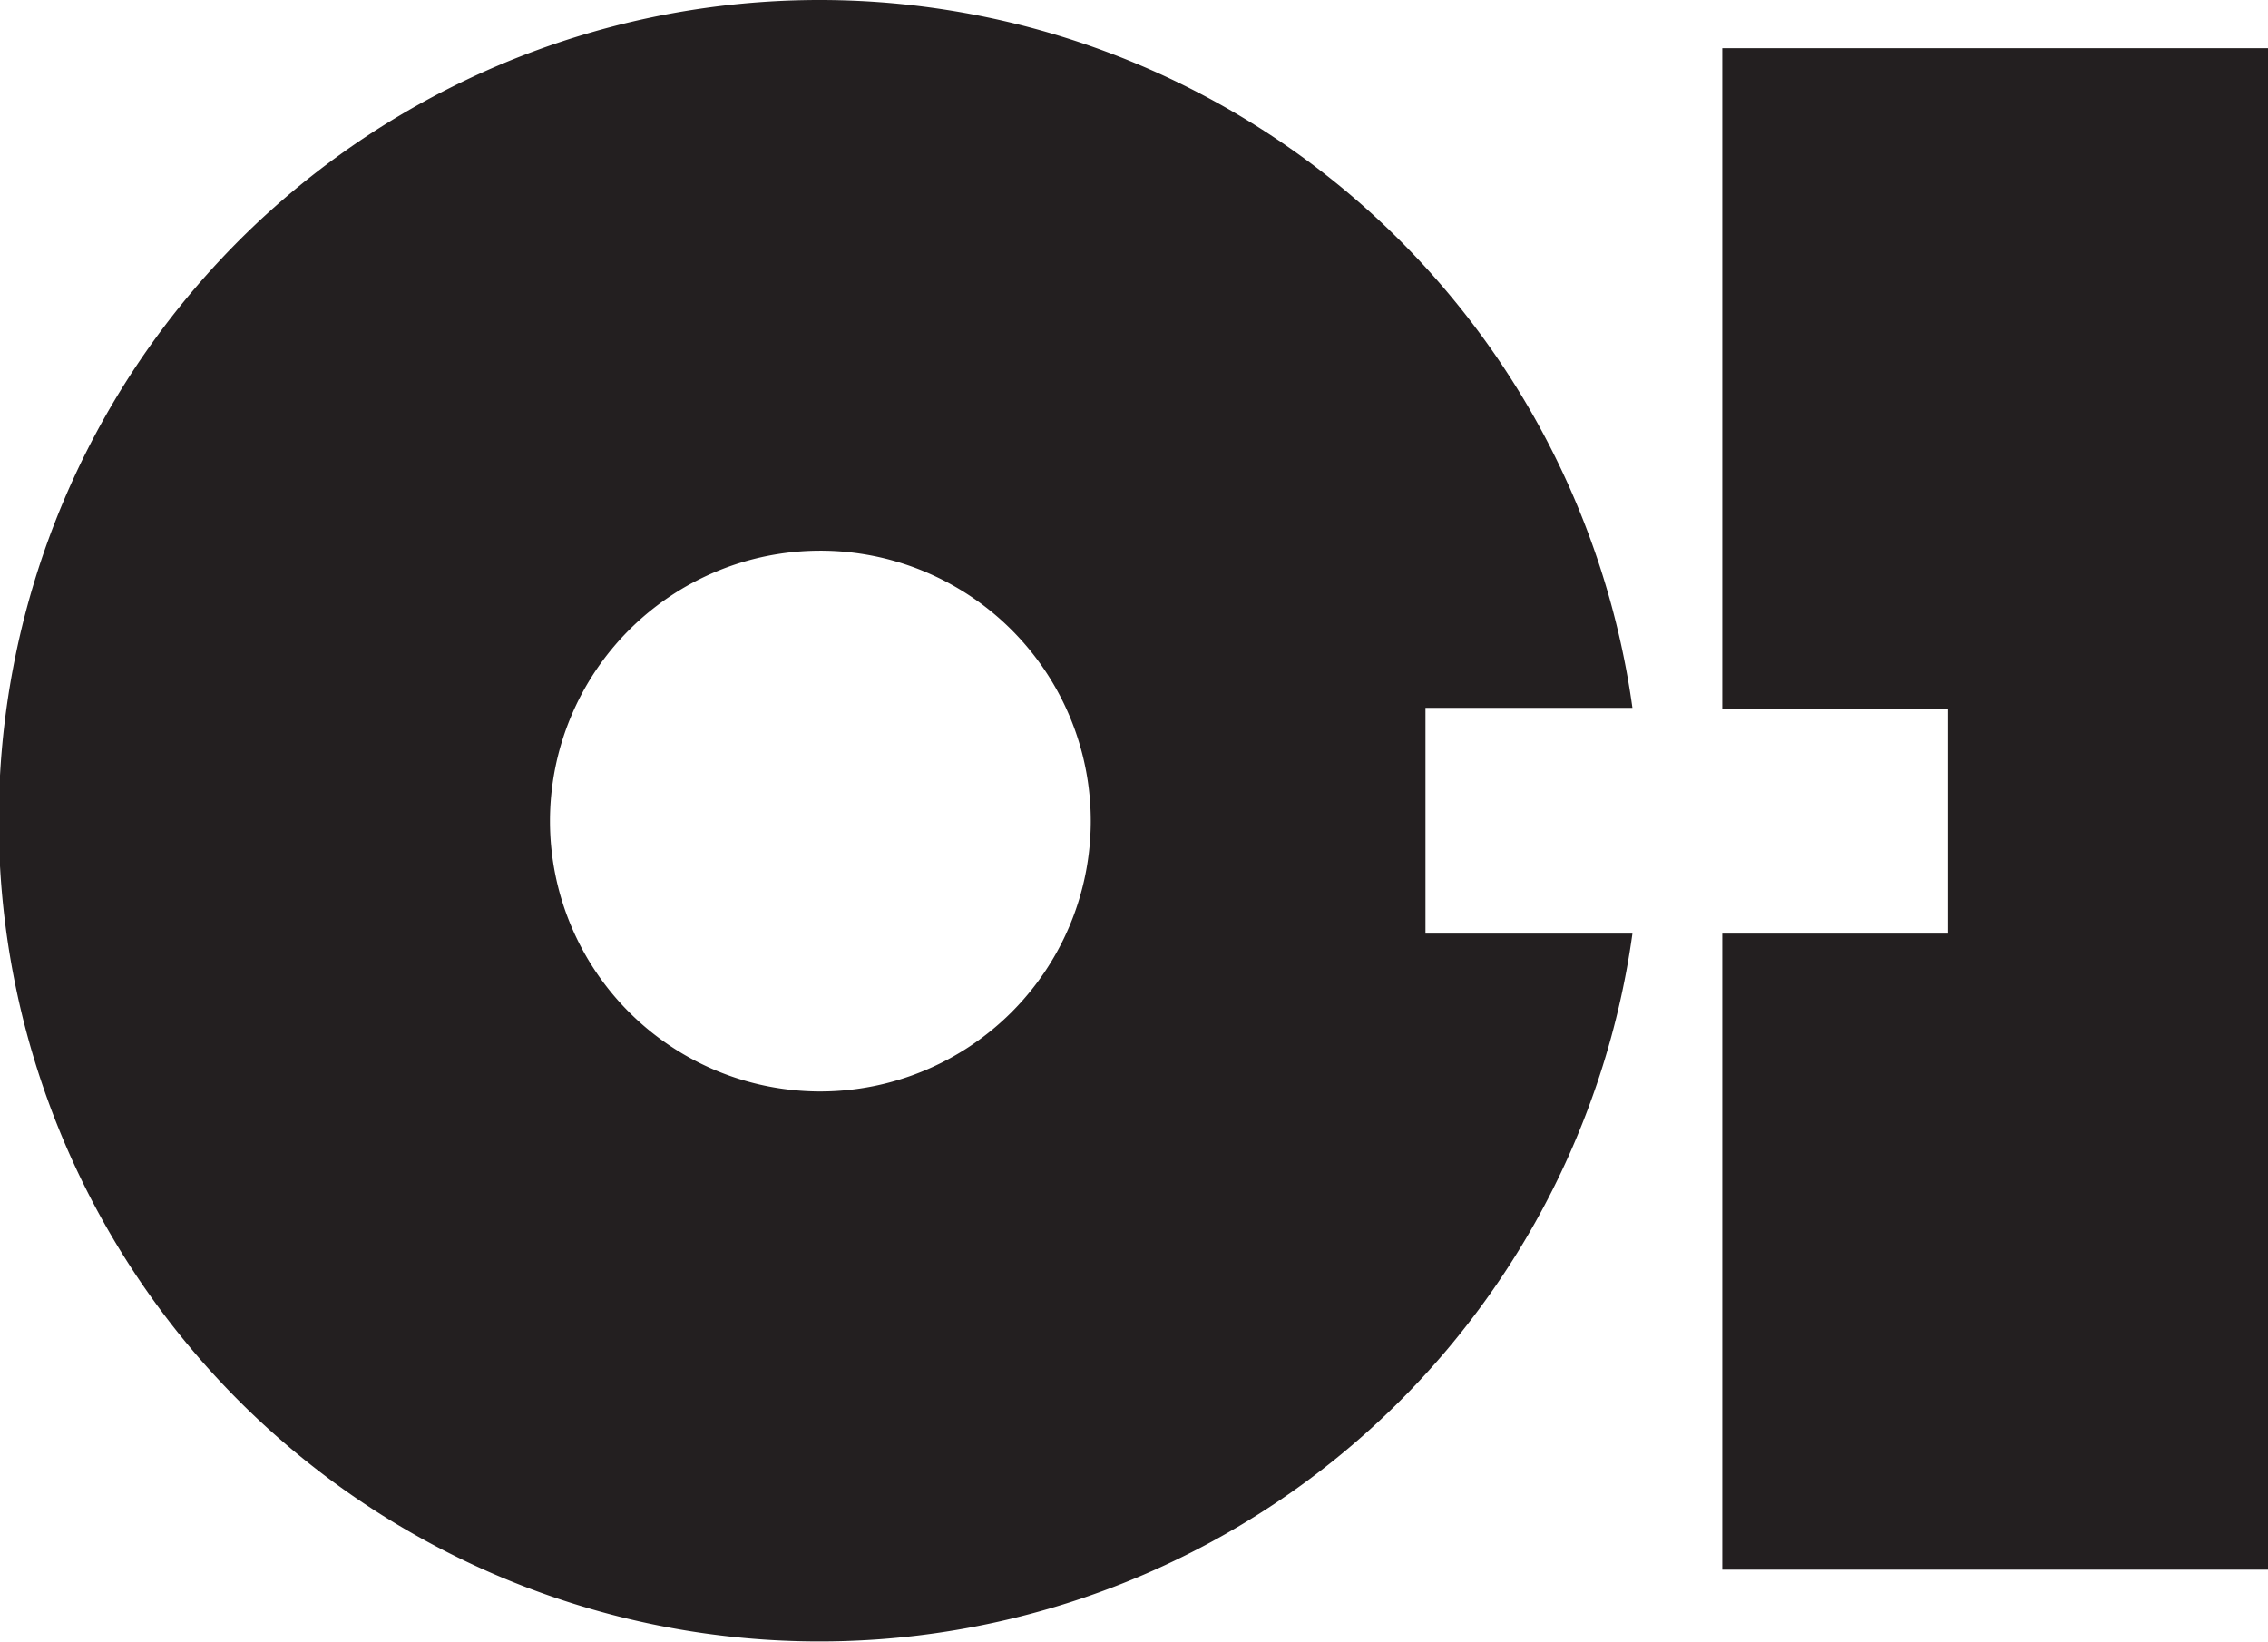
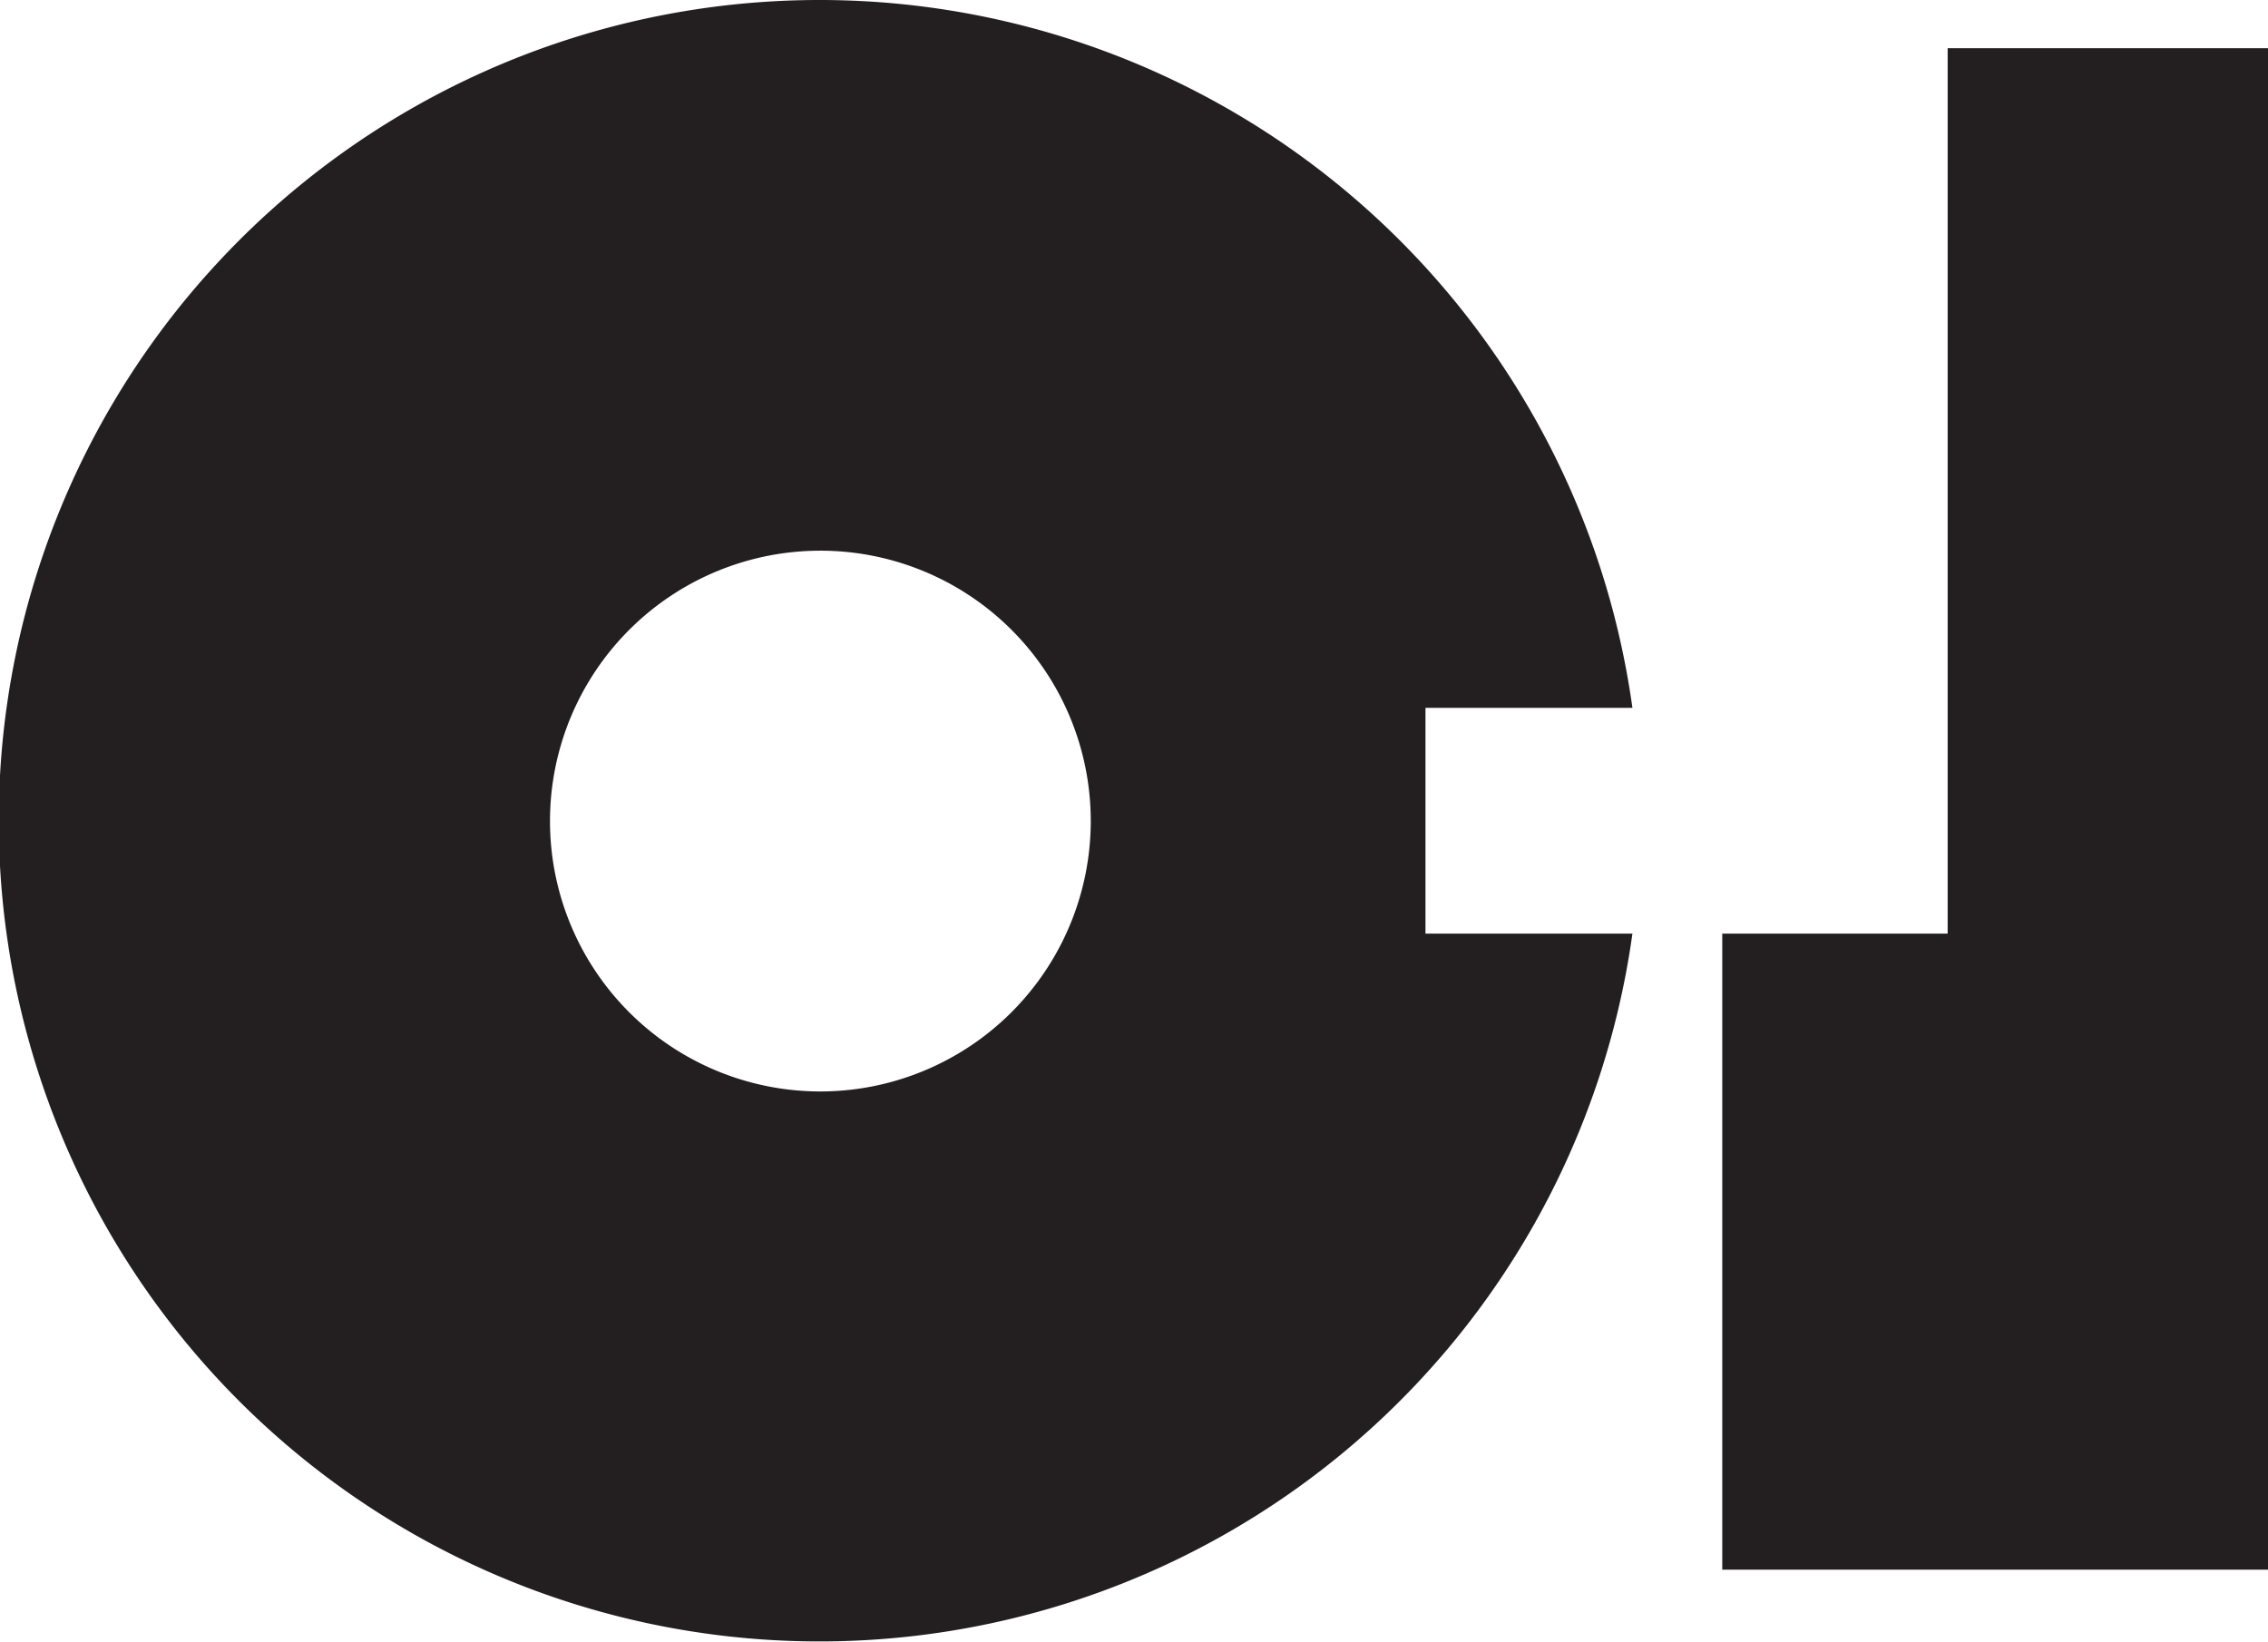
<svg xmlns="http://www.w3.org/2000/svg" width="128" height="92.65" viewBox="0 0 128 92.65">
-   <path d="M80.45,52.69H92.13a46.32,46.32,0,1,1,0-12.74H80.45ZM61.56,46.33A15.26,15.26,0,1,0,46.3,61.6,15.27,15.27,0,0,0,61.56,46.33M97.2,2.72V40h12.72V52.69H97.2v35.9H128V2.72Z" fill="#231f20" />
+   <path d="M80.45,52.69H92.13a46.32,46.32,0,1,1,0-12.74H80.45ZM61.56,46.33A15.26,15.26,0,1,0,46.3,61.6,15.27,15.27,0,0,0,61.56,46.33M97.2,2.72h12.72V52.69H97.2v35.9H128V2.72Z" fill="#231f20" />
</svg>